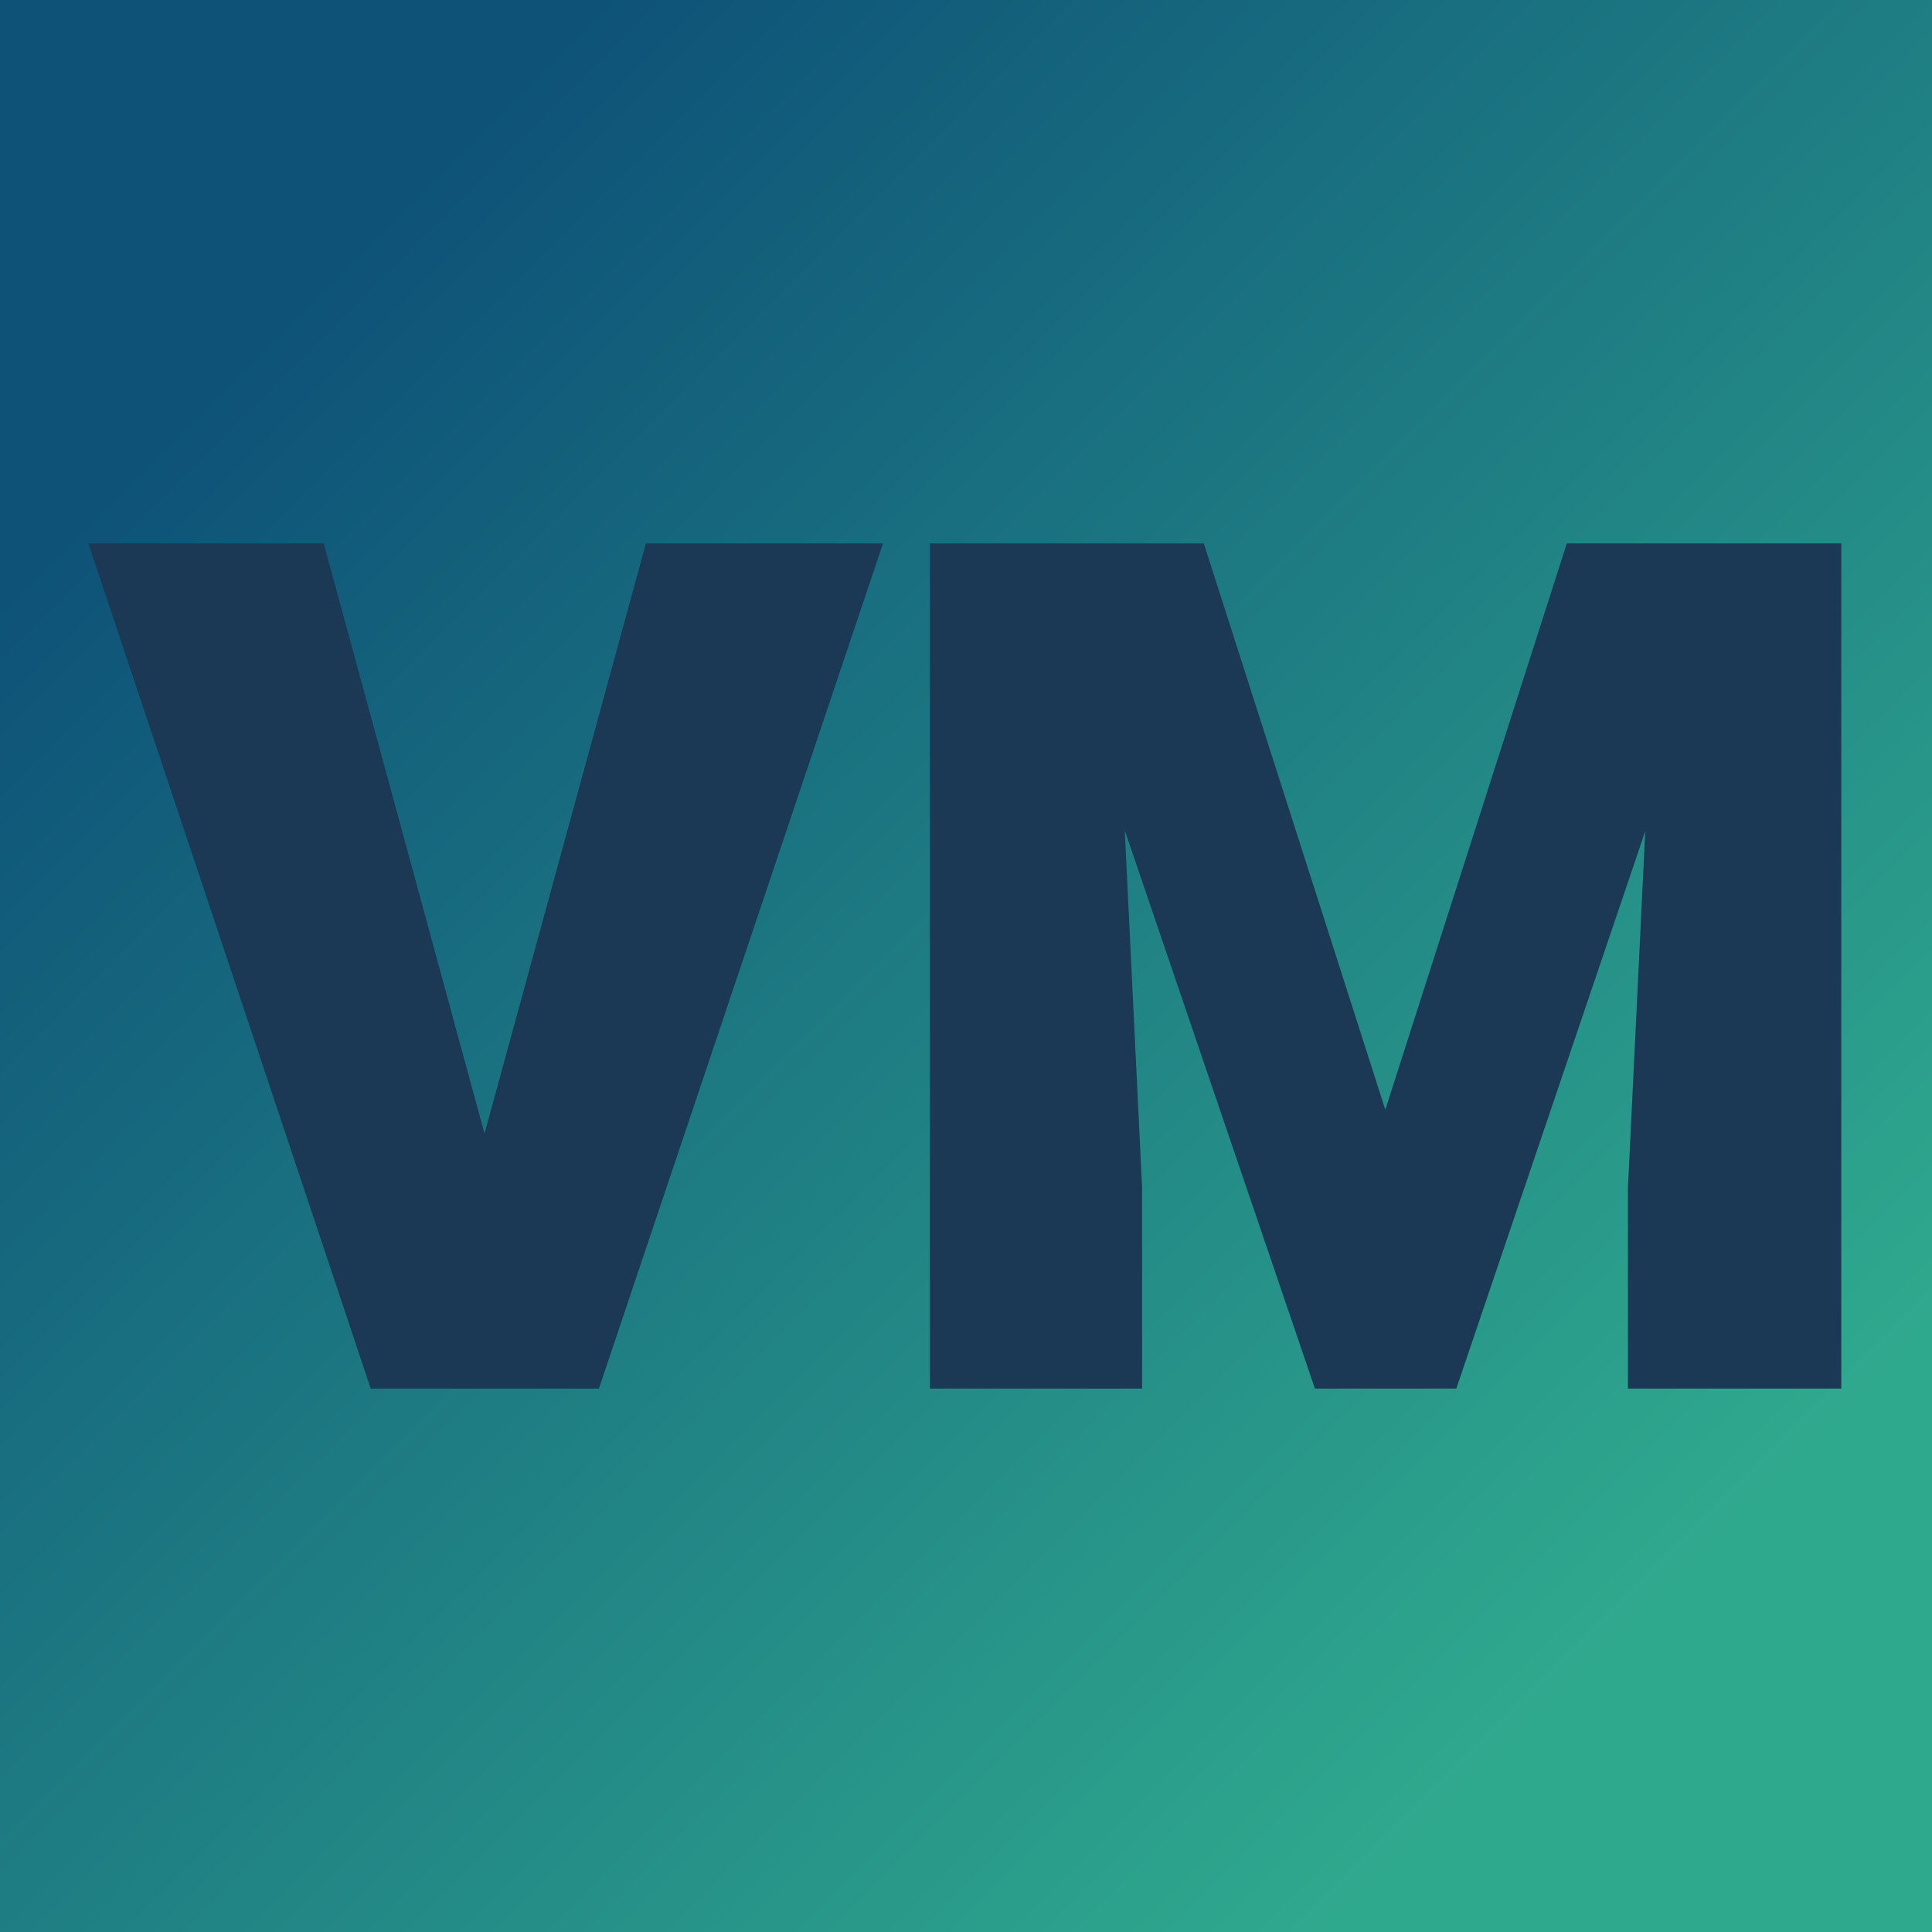
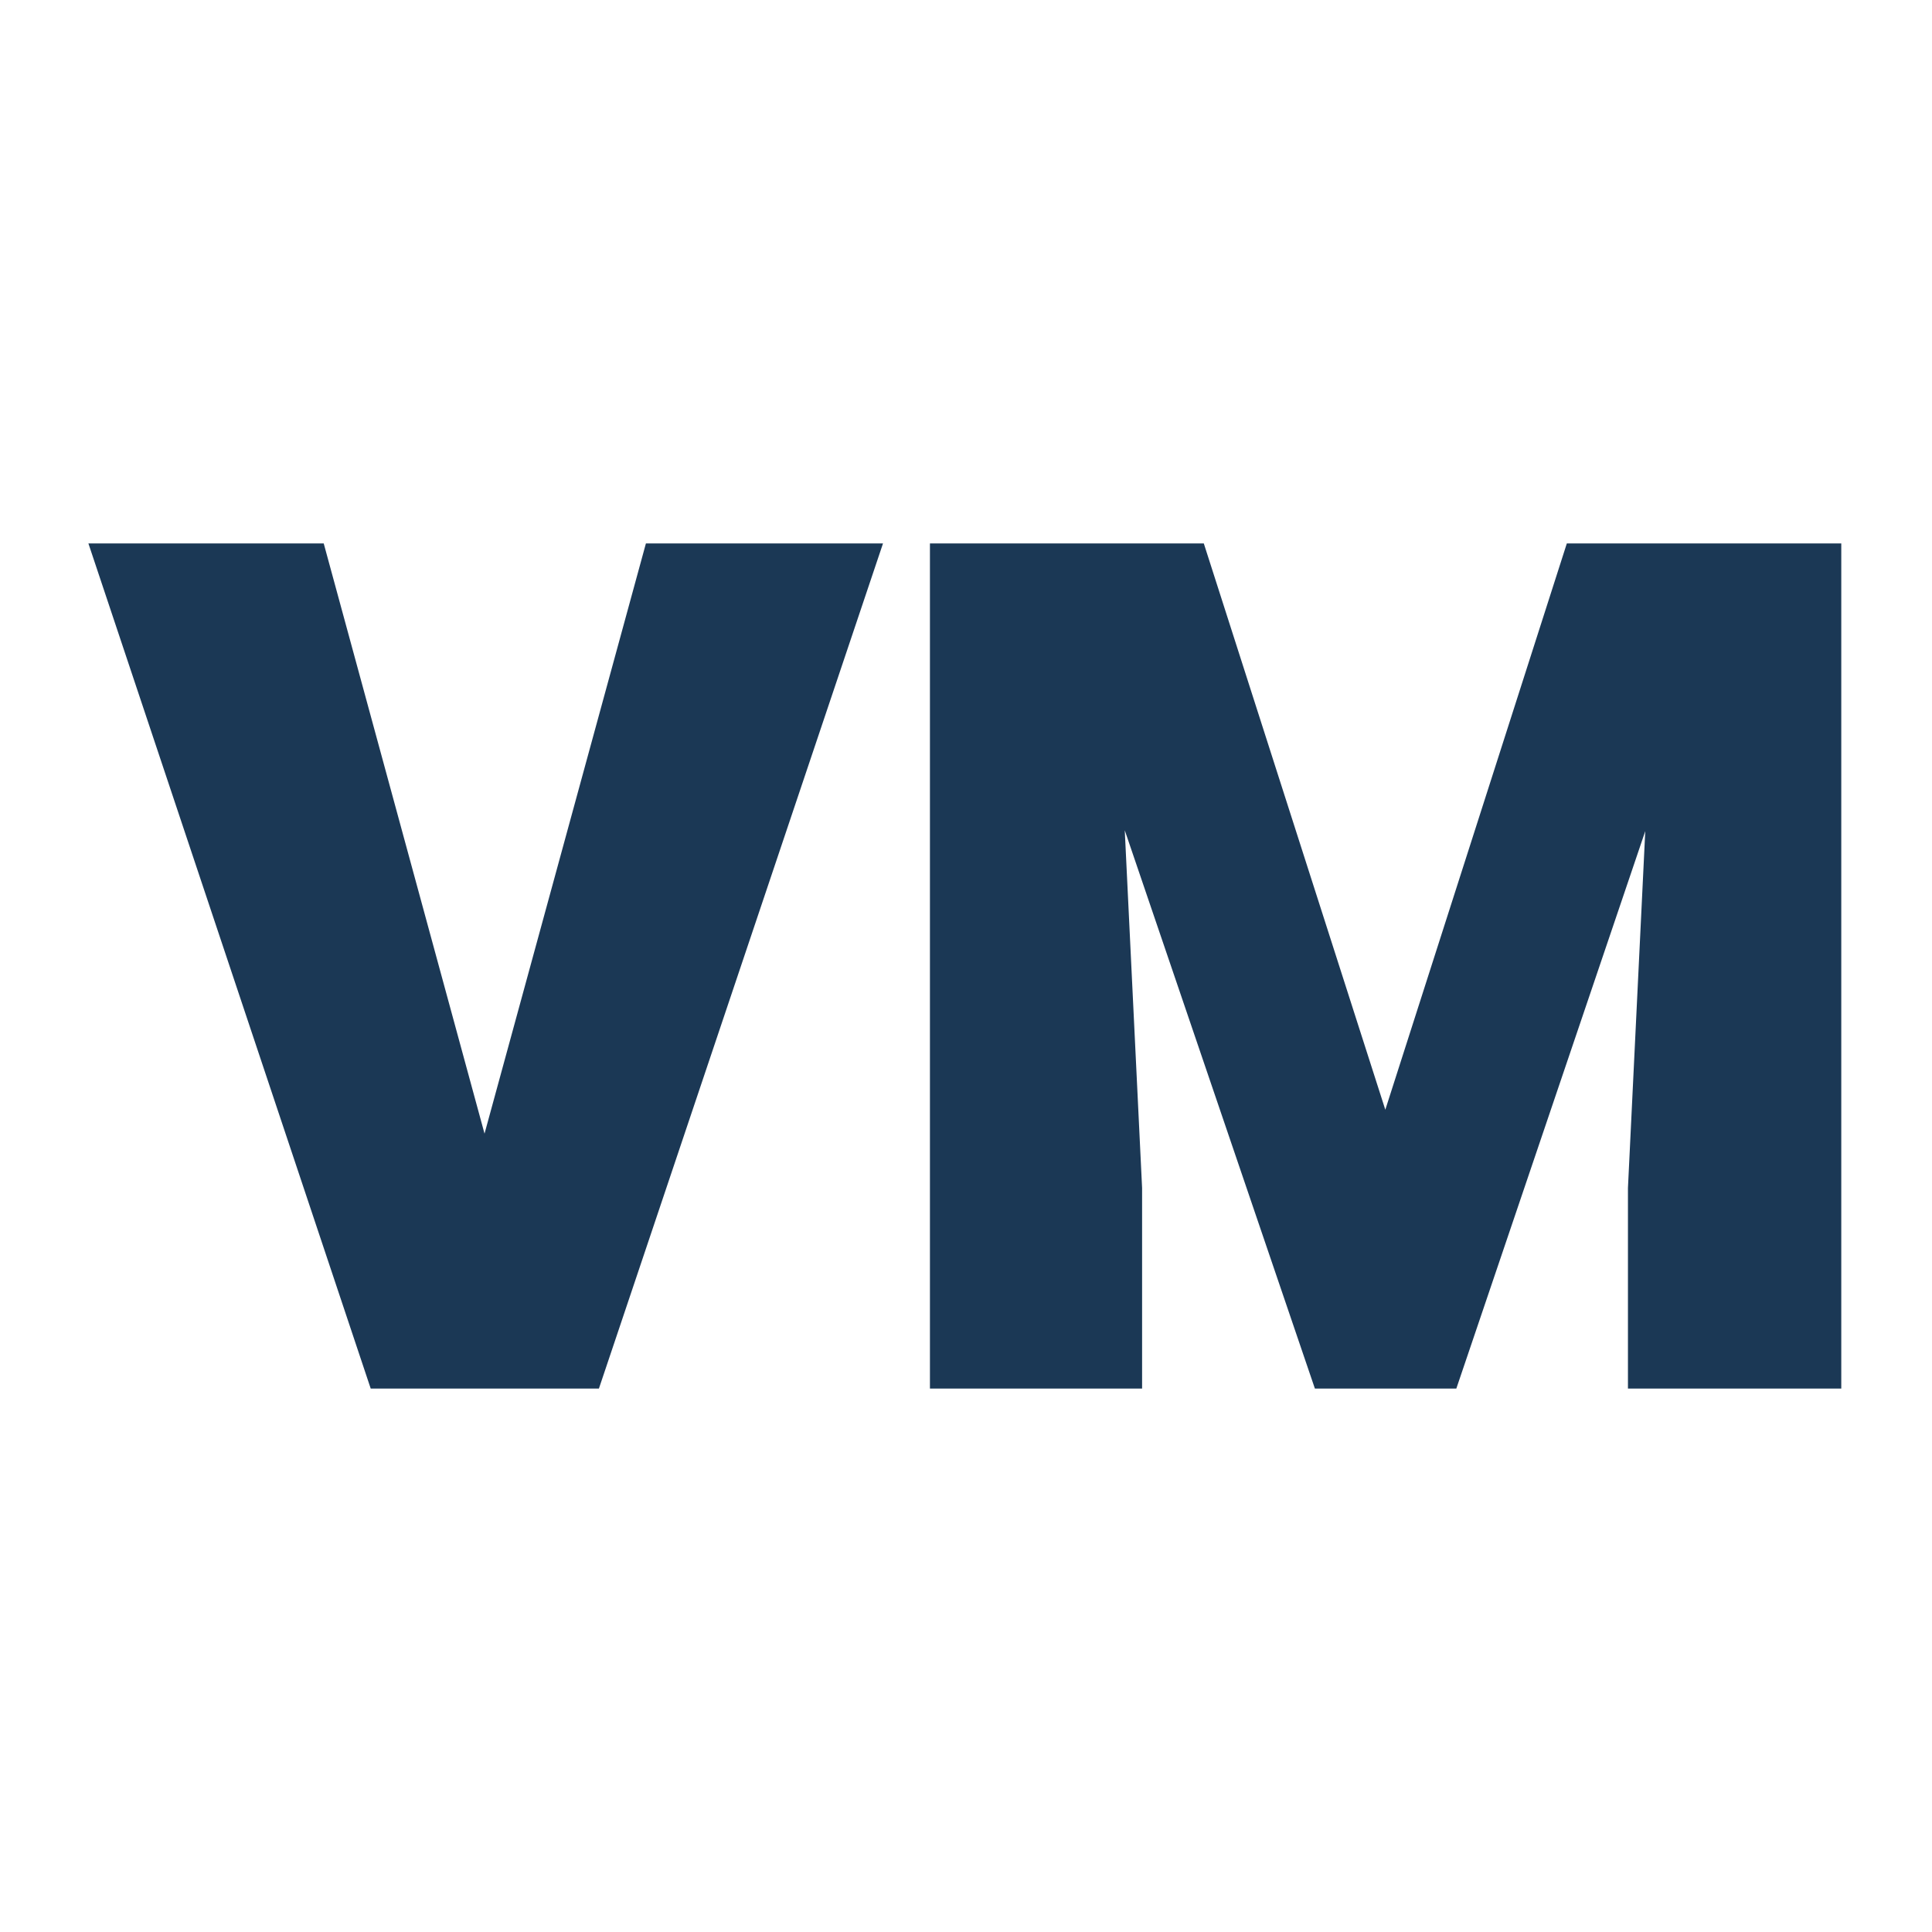
<svg xmlns="http://www.w3.org/2000/svg" viewBox="0 0 200 200" version="1.1">
-   <rect fill="url('#gradient')" height="200" width="200" />
  <defs>
    <linearGradient gradientTransform="rotate(45 0.5 0.5)" id="gradient">
      <stop stop-color="#0e5278" offset="0%" />
      <stop stop-color="#2fa98e" offset="100%" />
    </linearGradient>
  </defs>
  <g>
    <g stroke-width="0.2" stroke="#1b3855" transform="matrix(6.067,0,0,6.067,10.176,143.137)" fill="#1b3855">
      <path d="M3.77-14.22L6.59-3.87L9.42-14.22L13.25-14.22L8.47 0L4.72 0L-0.03-14.22L3.77-14.22ZM14.29-14.22L18.79-14.22L21.96-4.33L25.13-14.22L29.64-14.22L29.64 0L26.20 0L26.20-3.32L26.53-10.12L23.10 0L20.83 0L17.38-10.13L17.71-3.32L17.71 0L14.29 0L14.29-14.22Z" />
    </g>
  </g>
</svg>